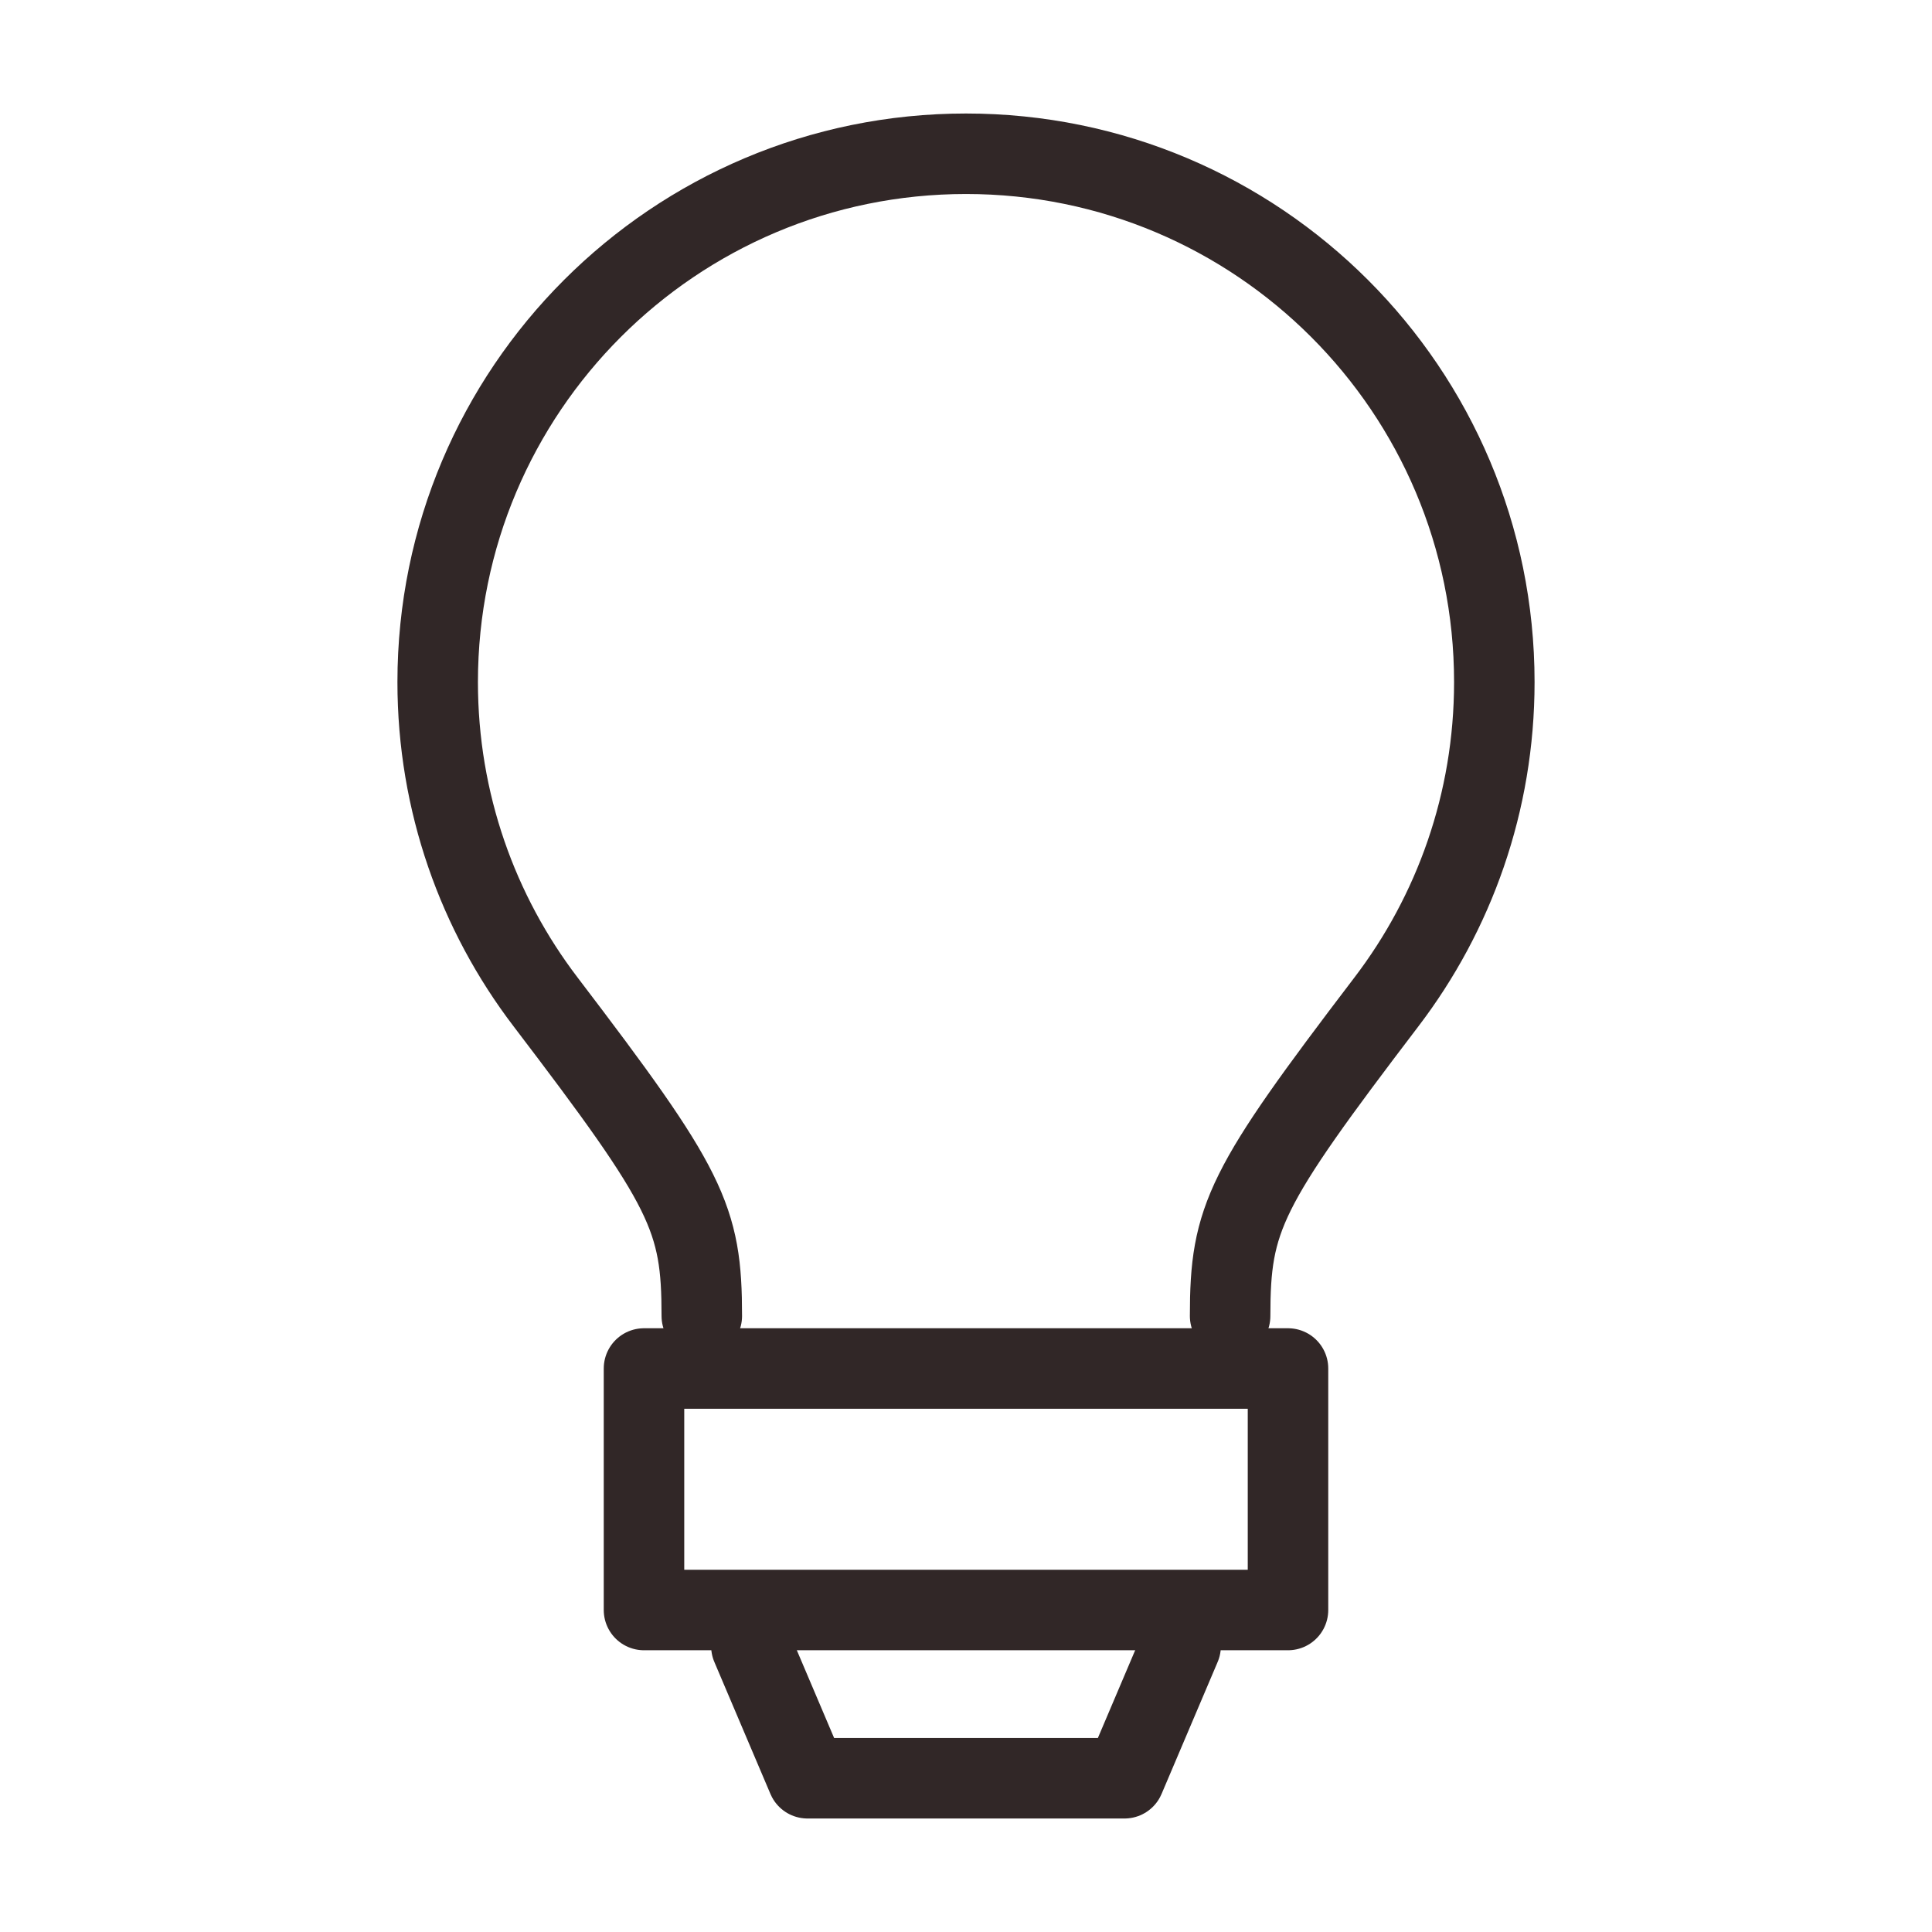
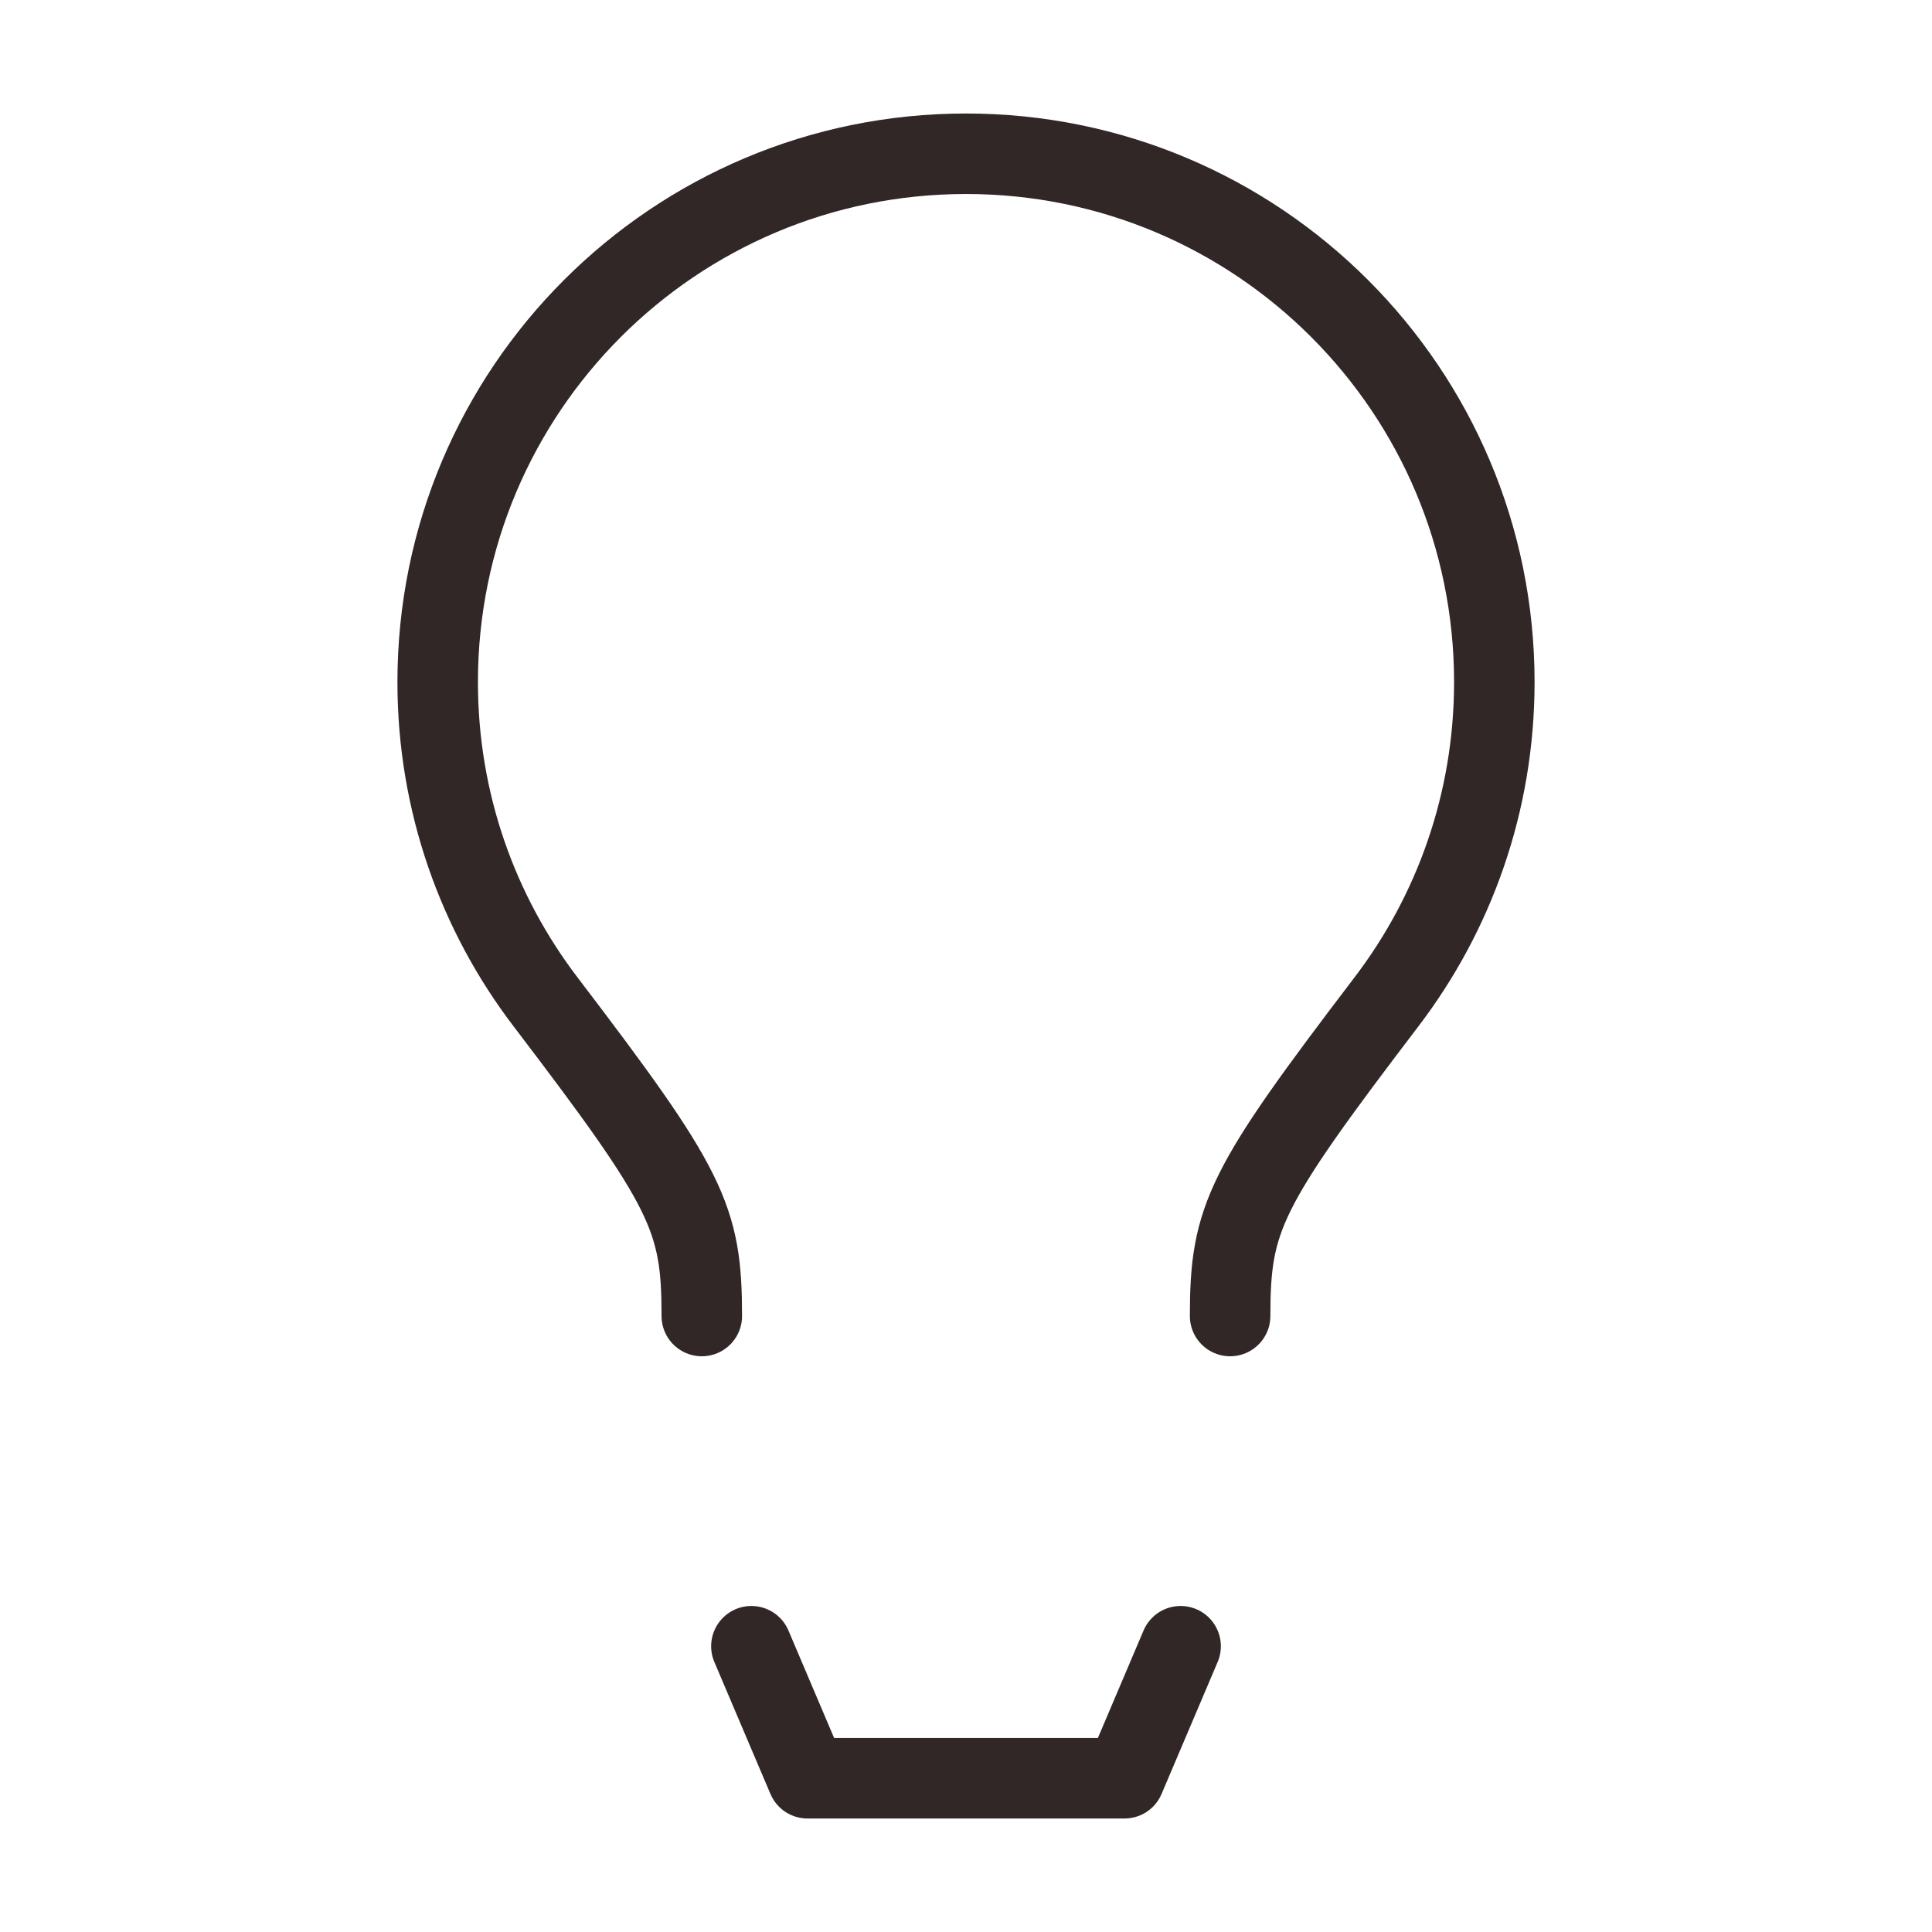
<svg xmlns="http://www.w3.org/2000/svg" width="24" height="24" viewBox="0 0 24 24" fill="none">
  <path d="M14.666 20.45L13.969 22.09H10.031L9.334 20.45" stroke="#312727" stroke-linecap="round" stroke-linejoin="round" />
  <path d="M8.718 16.348C8.718 15.125 8.543 14.763 6.778 12.447C5.937 11.345 5.437 9.967 5.437 8.473C5.437 4.848 8.375 1.91 12 1.91C15.625 1.91 18.563 4.848 18.563 8.473C18.563 9.967 18.063 11.345 17.222 12.447C15.457 14.763 15.281 15.125 15.281 16.348" stroke="#312727" stroke-linecap="round" stroke-linejoin="round" />
-   <path d="M8 17H16V20H8V17Z" stroke="#312727" stroke-linecap="round" stroke-linejoin="round" />
</svg>